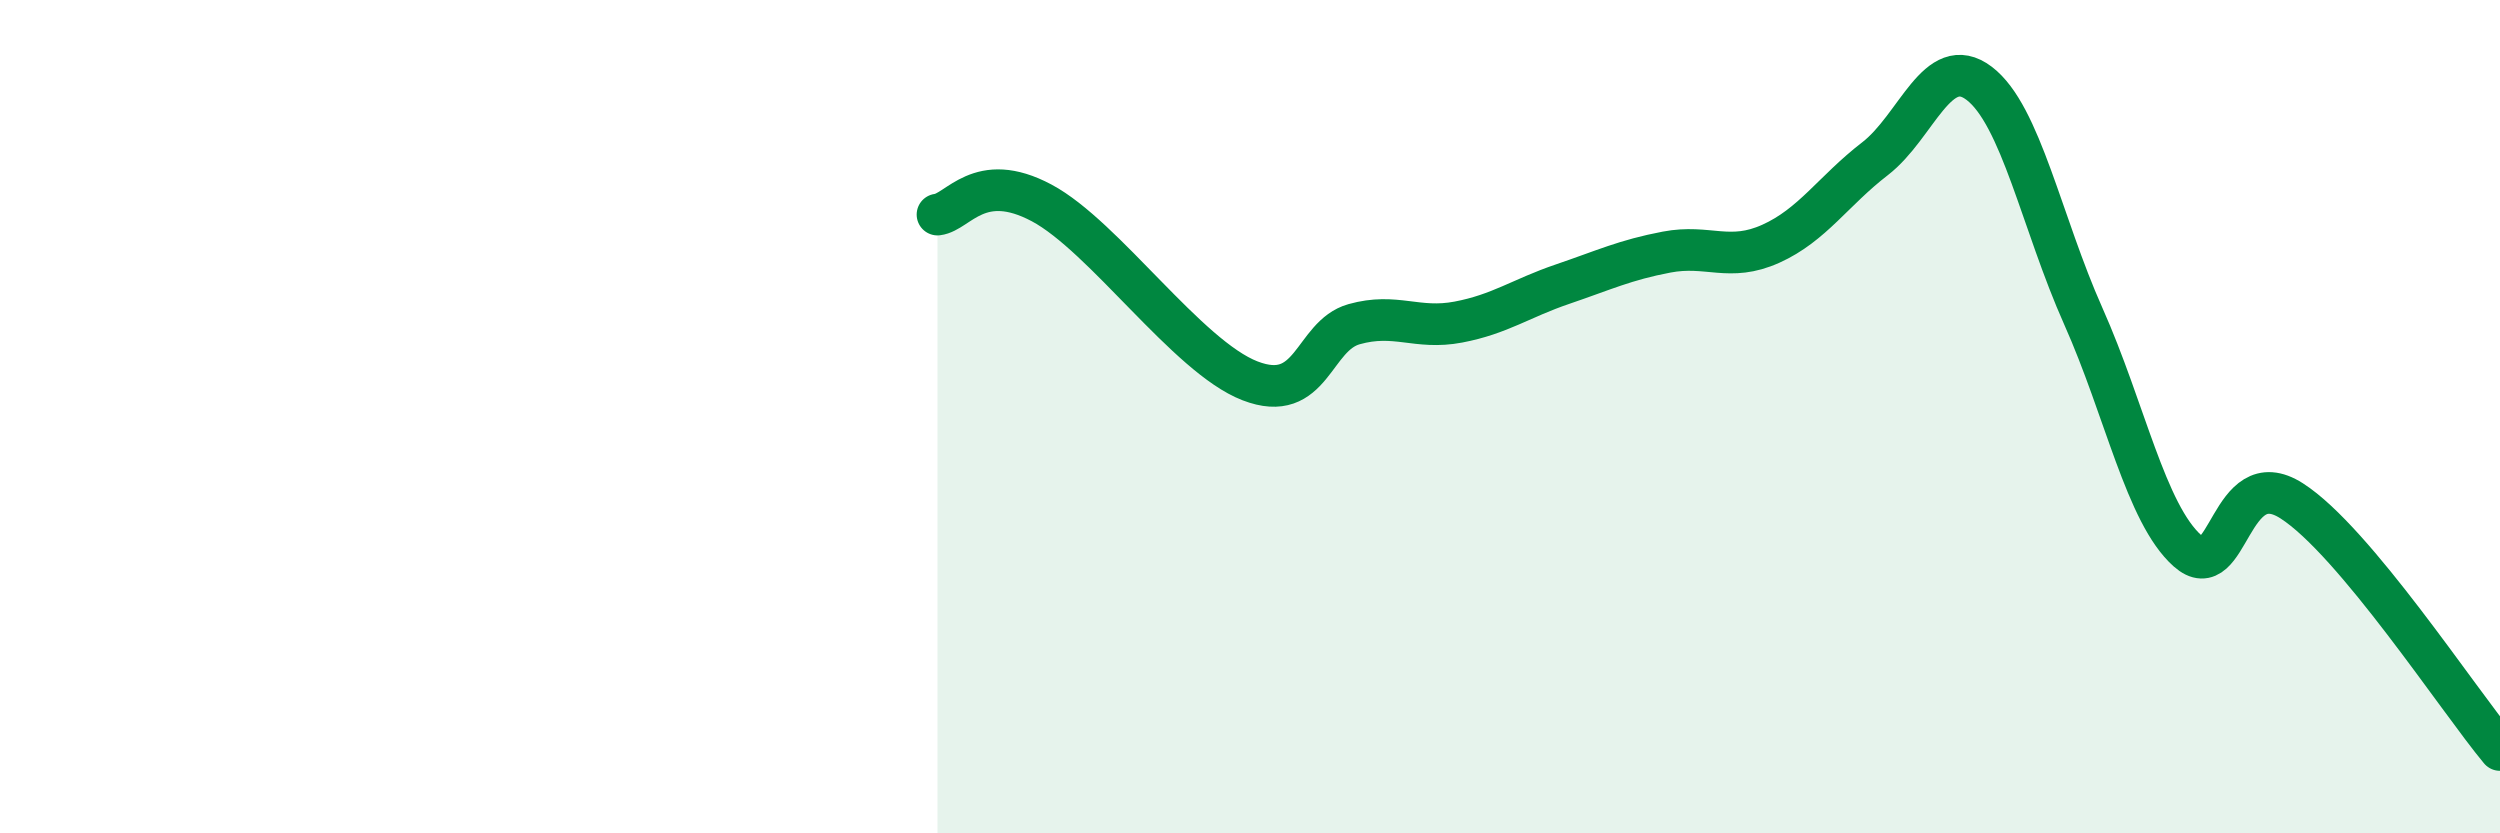
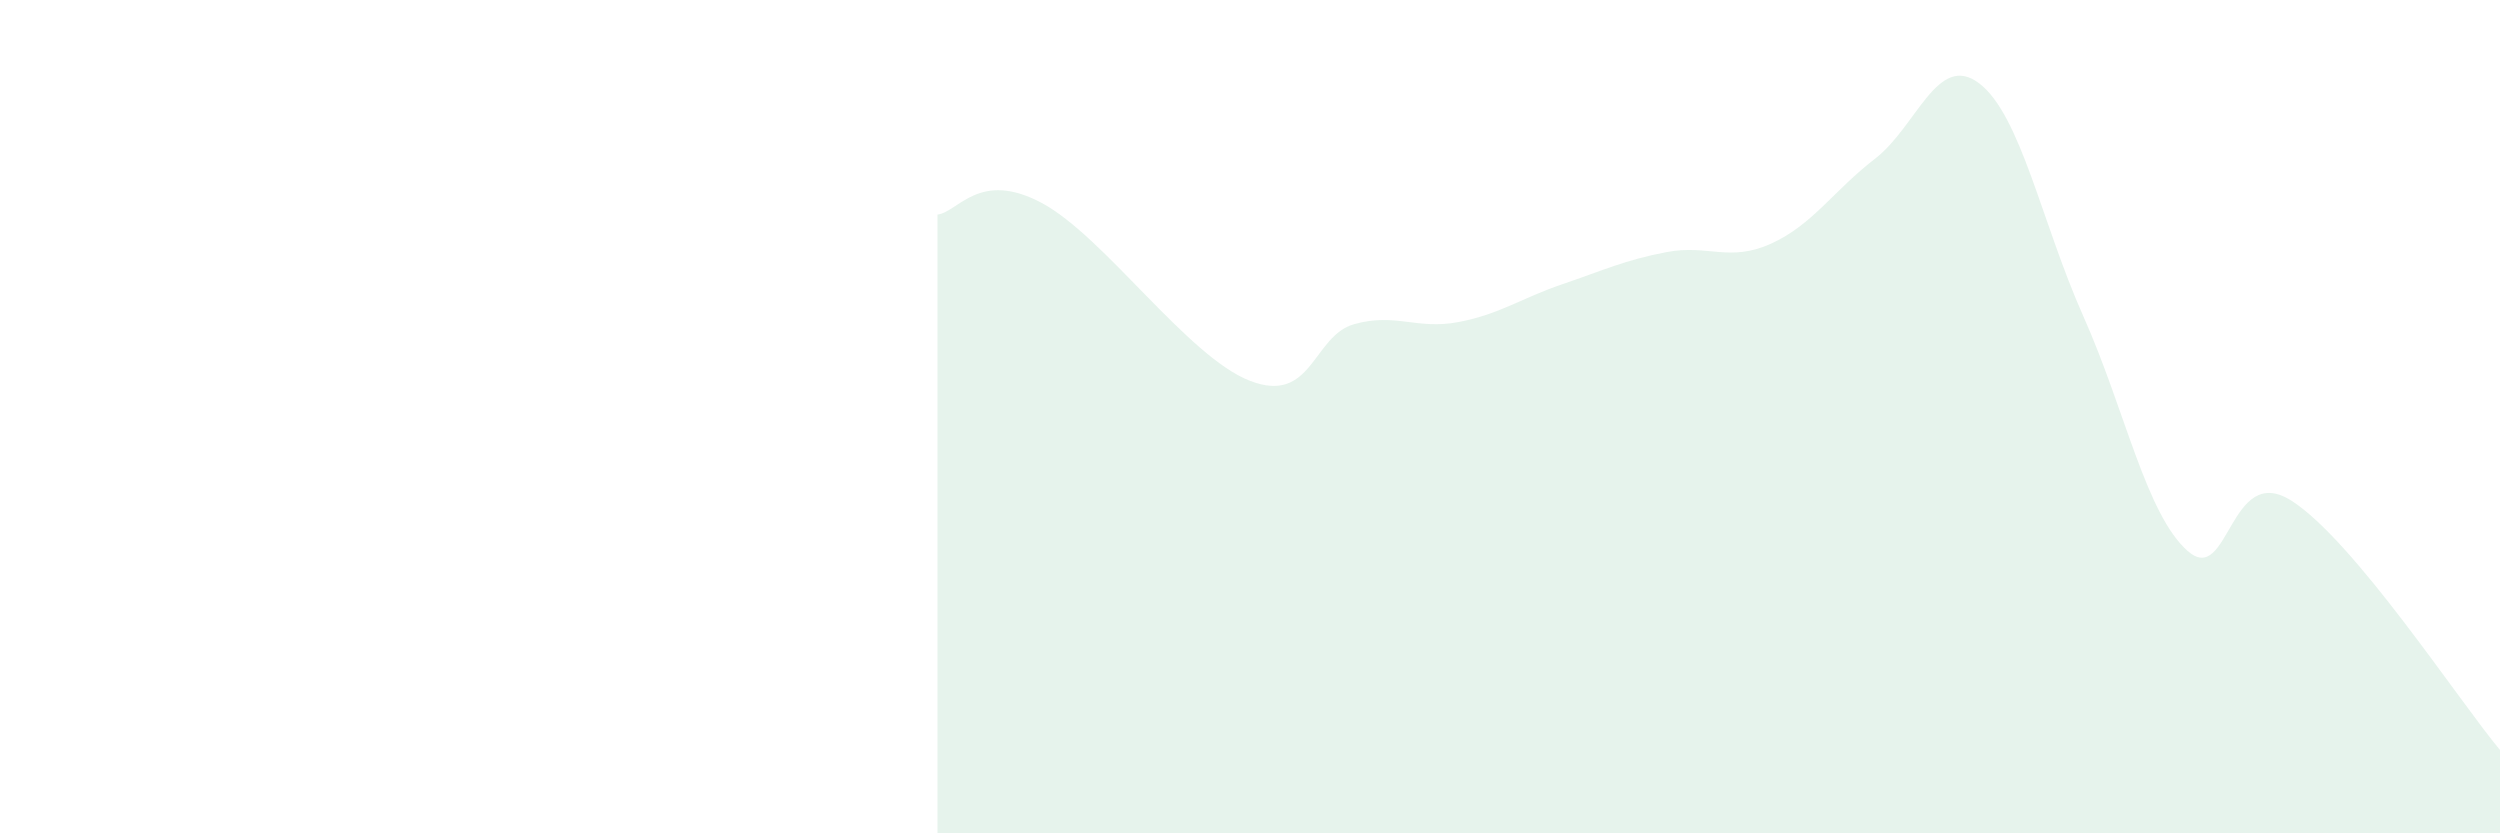
<svg xmlns="http://www.w3.org/2000/svg" width="60" height="20" viewBox="0 0 60 20">
  <path d="M 22.5,5.15 C 23,5.09 23.5,4.07 25,4.87 C 26.5,5.67 28.5,8.56 30,9.14 C 31.5,9.72 31.5,8.06 32.5,7.78 C 33.5,7.5 34,7.92 35,7.73 C 36,7.54 36.5,7.16 37.5,6.82 C 38.5,6.48 39,6.24 40,6.05 C 41,5.86 41.5,6.3 42.5,5.85 C 43.5,5.4 44,4.58 45,3.81 C 46,3.04 46.5,1.24 47.5,2 C 48.5,2.76 49,5.35 50,7.59 C 51,9.83 51.5,12.33 52.5,13.22 C 53.5,14.11 53.5,11.06 55,12.02 C 56.5,12.98 59,16.8 60,18L60 20L22.5 20Z" fill="#008740" opacity="0.1" stroke-linecap="round" stroke-linejoin="round" />
-   <path d="M 22.5,5.15 C 23,5.09 23.5,4.07 25,4.87 C 26.5,5.67 28.5,8.56 30,9.14 C 31.5,9.72 31.5,8.06 32.5,7.78 C 33.5,7.5 34,7.92 35,7.73 C 36,7.54 36.5,7.16 37.5,6.82 C 38.5,6.48 39,6.24 40,6.05 C 41,5.86 41.5,6.3 42.5,5.85 C 43.5,5.4 44,4.58 45,3.81 C 46,3.04 46.5,1.24 47.5,2 C 48.5,2.76 49,5.35 50,7.59 C 51,9.83 51.5,12.33 52.5,13.22 C 53.5,14.11 53.5,11.06 55,12.02 C 56.5,12.98 59,16.8 60,18" stroke="#008740" stroke-width="1" fill="none" stroke-linecap="round" stroke-linejoin="round" />
</svg>